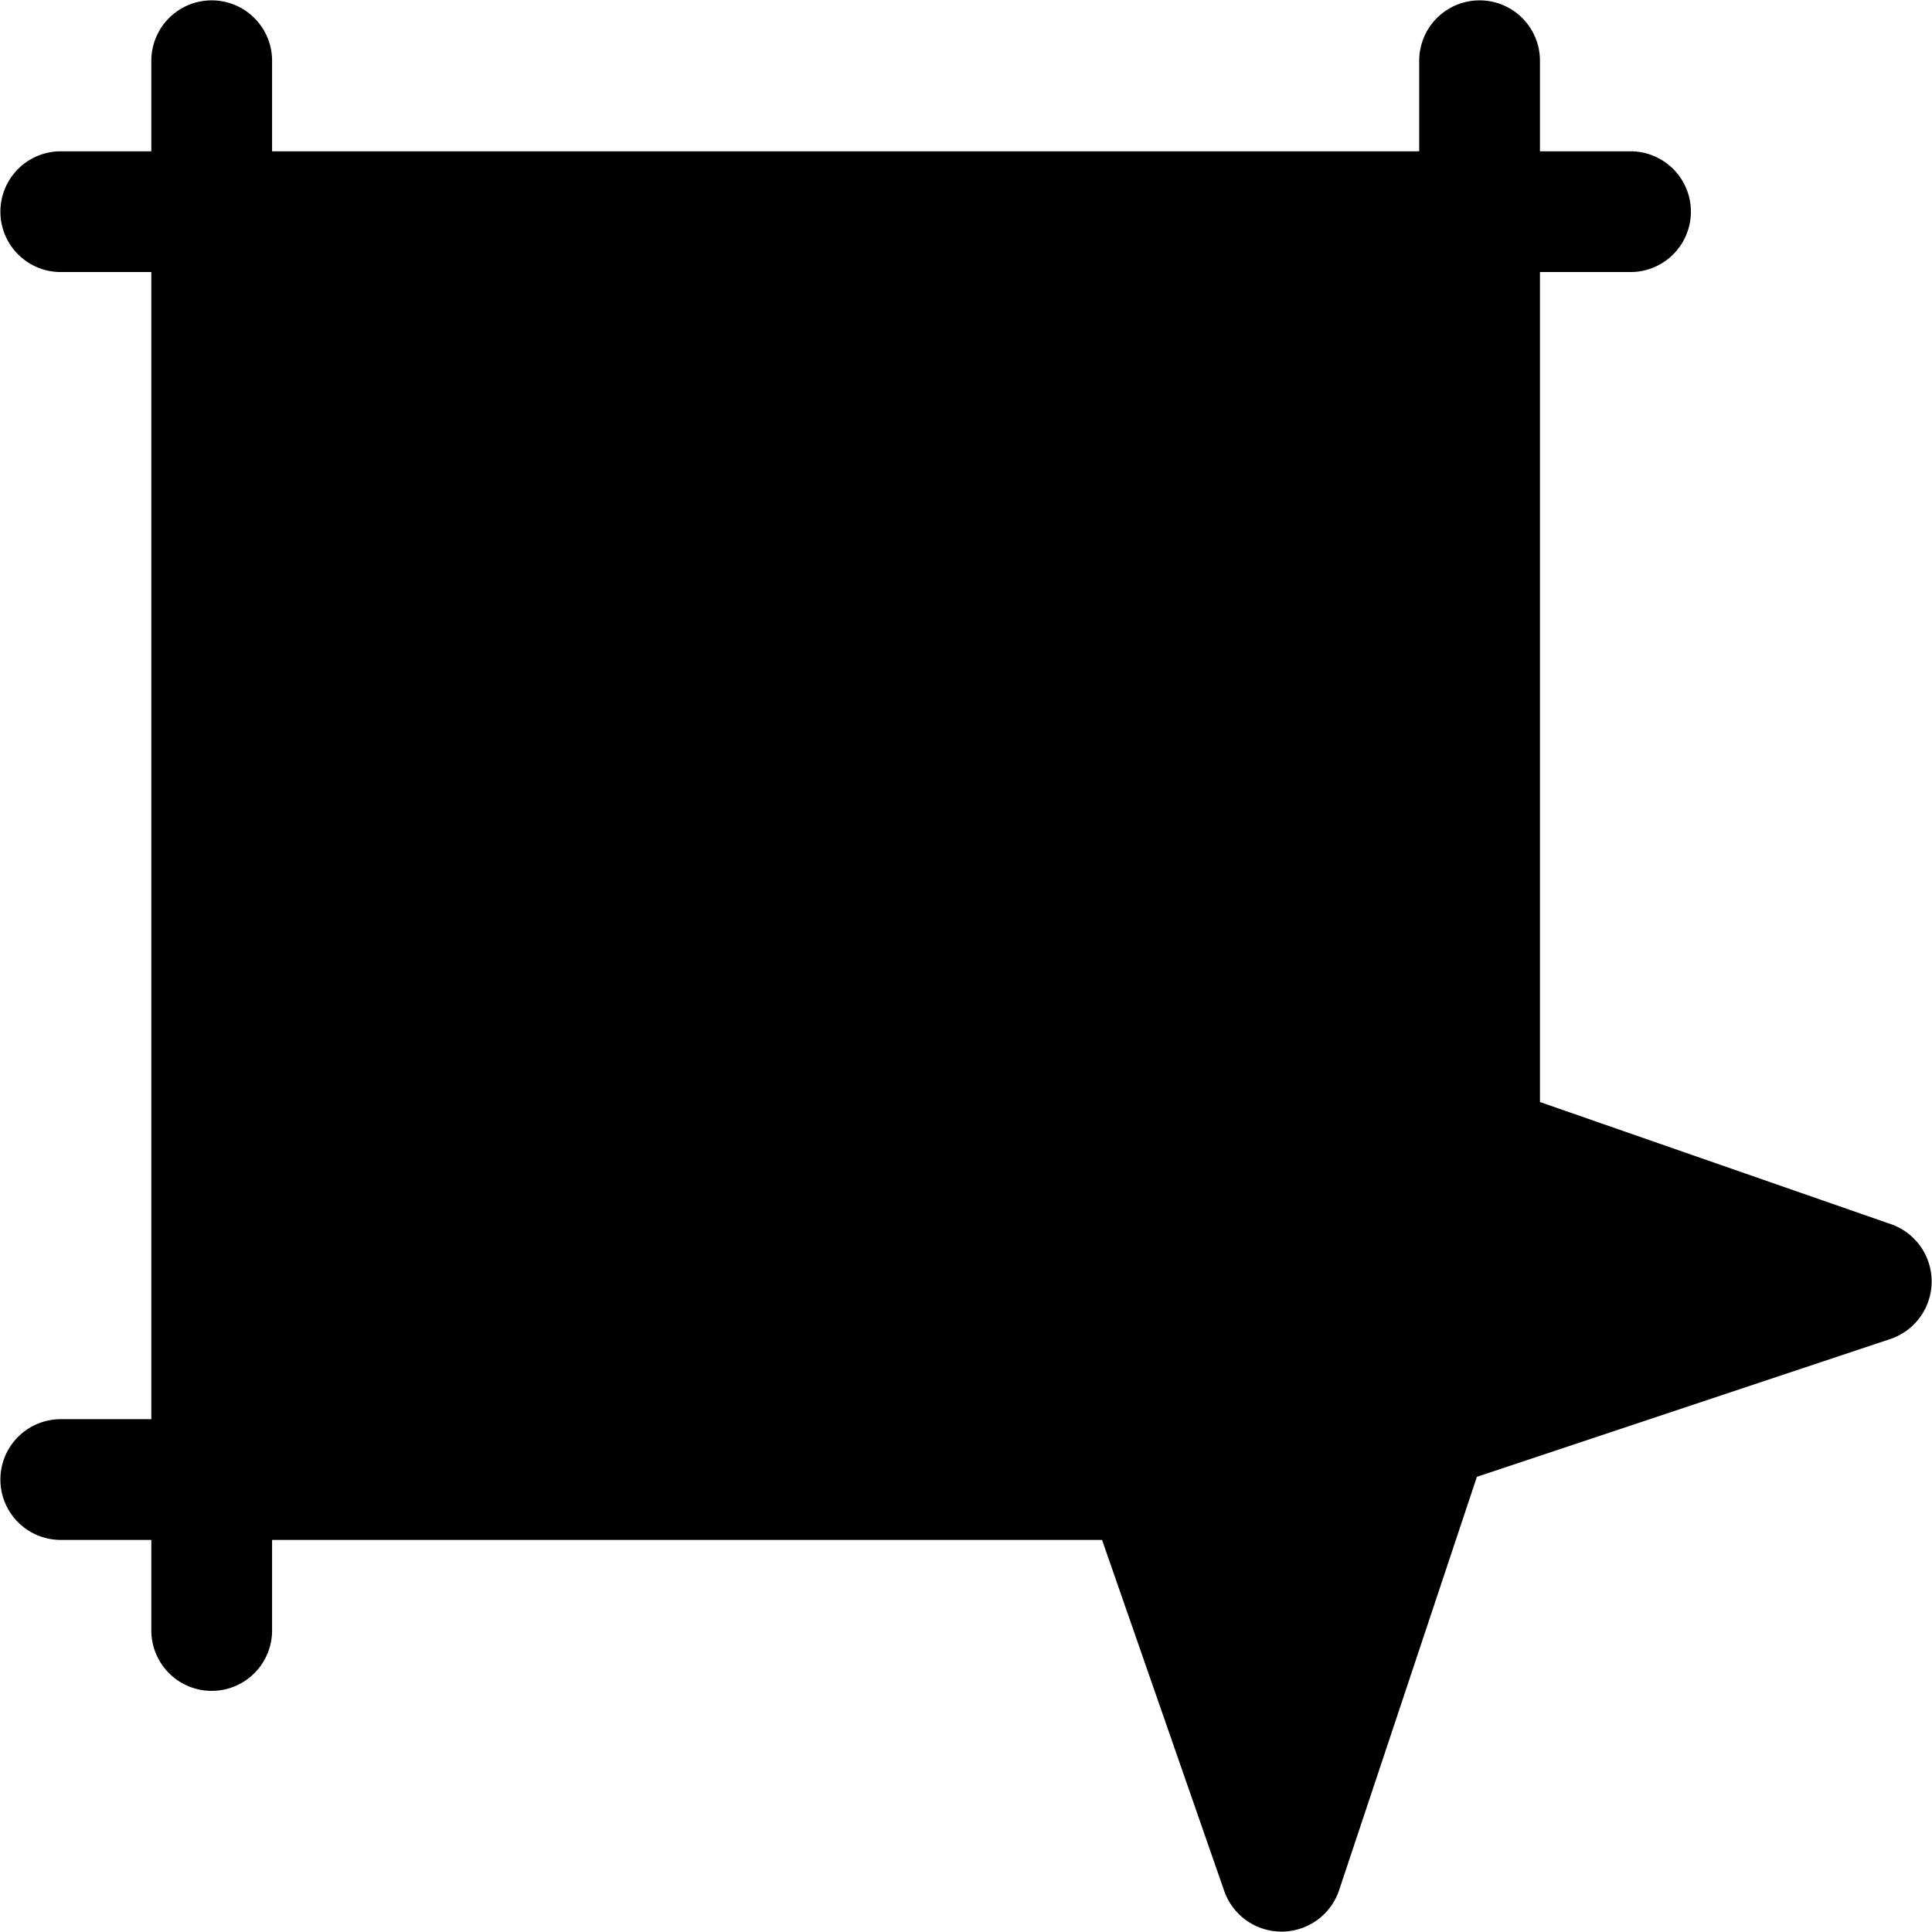
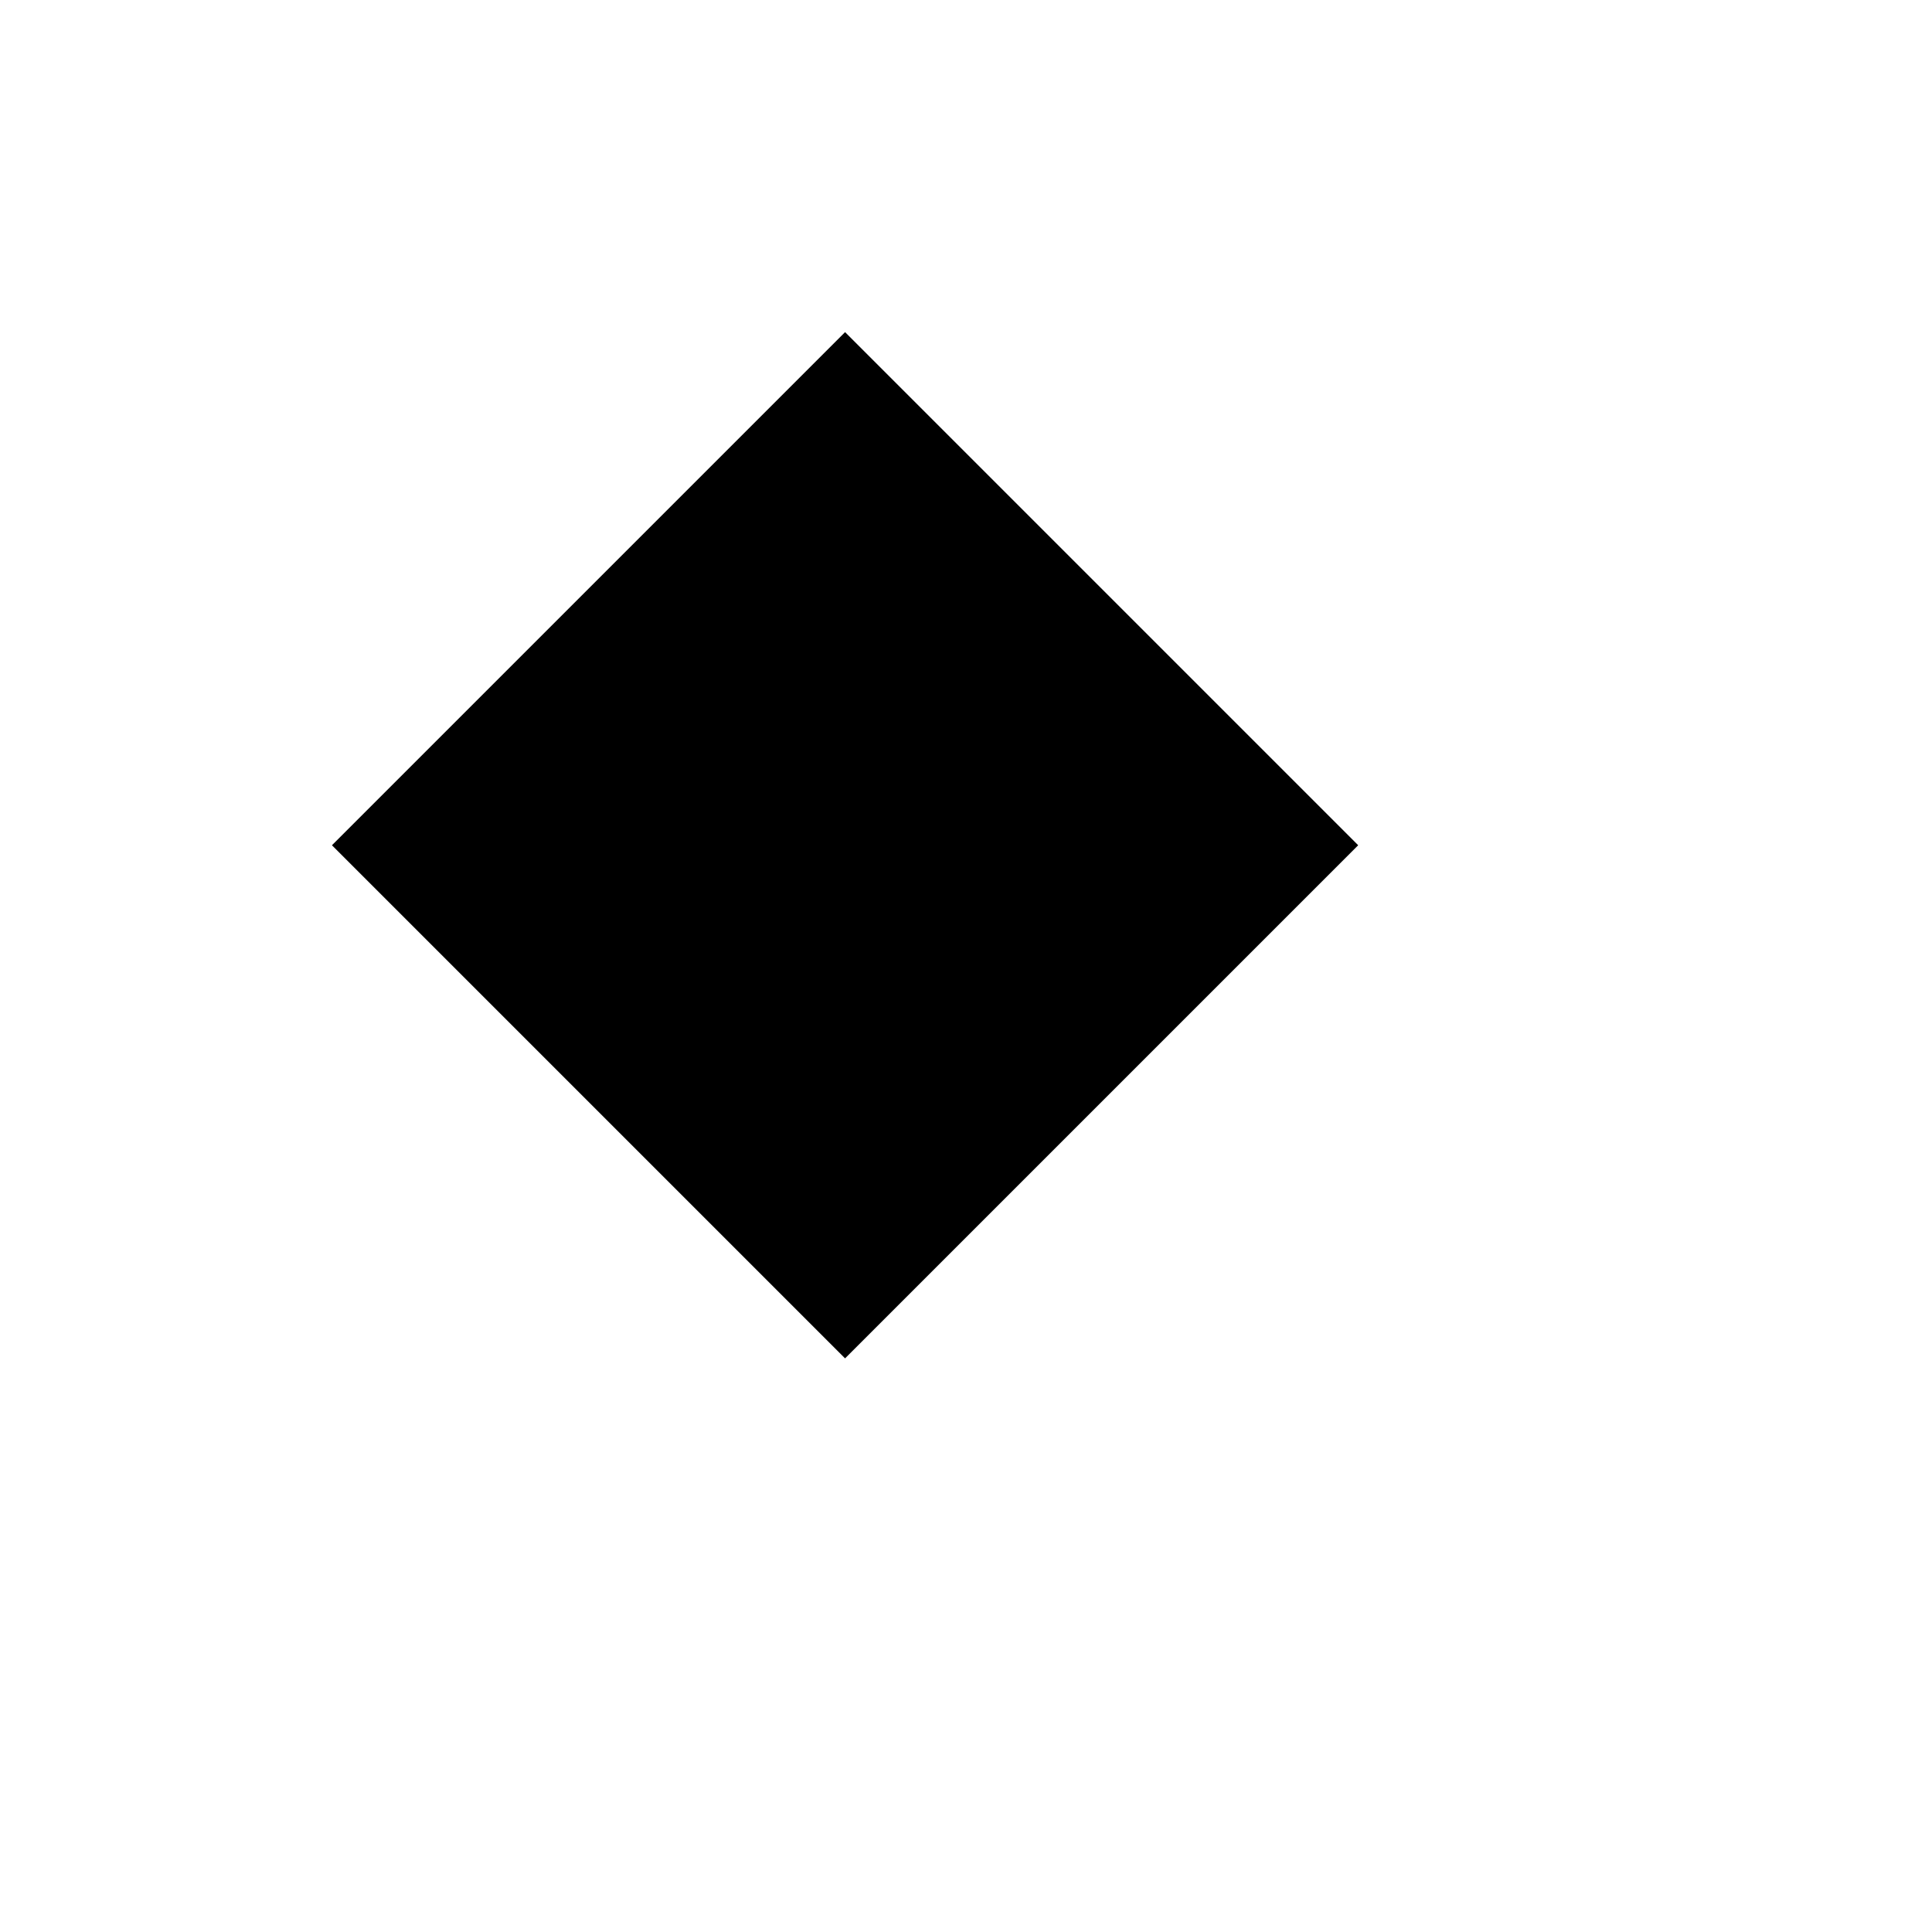
<svg xmlns="http://www.w3.org/2000/svg" id="Layer_1" height="512" viewBox="0 0 64 64" width="512" data-name="Layer 1">
-   <path d="m49 7v39.77l-1.67.56-.56 1.67h-39.77v-42z" fill="hsl(346, 0.0%, 100.0%)" />
  <path d="m15.979 15.979h24.042v24.042h-24.042z" fill="hsl(84, 82.5%, 82.9%)" transform="matrix(.707 -.707 .707 .707 -11.598 28)" />
-   <path d="m61.99 42.44v.01l-12.99 4.32-1.67.56-.56 1.67-4.33 13-4.52-13-5.92-17 17 5.92z" fill="hsl(346, 0.0%, 100.0%)" />
  <circle cx="25.014" cy="27.012" opacity=".1" r="2" />
-   <path d="m49 37.92v-30.92h-42v42h30.92l4.52 13 4.33-13 .56-1.67 1.67-.56 12.99-4.32v-.01zm-41.99 9.09v-38h38v26.1l-4.65-1.62 4.07-4.06a1.956 1.956 0 0 0 .58-1.42 1.933 1.933 0 0 0 -.58-1.41l-17-17a2.004 2.004 0 0 0 -2.83 0l-17 17a2.004 2.004 0 0 0 0 2.83l17 17a1.948 1.948 0 0 0 1.32.58zm4.83-19 14.17-14.17 14.18 14.17-4.03 4.02-5.49-1.91a2.013 2.013 0 0 0 -2.54 2.55l1.91 5.49-4.03 4.02zm14.28 19a1.97 1.97 0 0 0 1.31-.58l4.07-4.07 1.62 4.65zm22.88-3-4.29 1.43a1.992 1.992 0 0 0 -1.26 1.27l-.77 2.29-2.27 6.81-2.37-6.81-4.78-13.74 15.74 5.48 4.81 1.67z" opacity=".1" />
-   <circle cx="27.012" cy="27.012" fill="hsl(346, 0.0%, 100.0%)" r="2" />
-   <path d="m62.67 40.563-11.657-4.057v-27.494h3a2 2 0 0 0 0-4h-3v-3a2 2 0 0 0 -4 0v3h-38v-3a2 2 0 0 0 -4 0v3h-3a2 2 0 0 0 0 4h3v38h-3a2 2 0 0 0 0 4h3v3a2 2 0 0 0 4 0v-3h27.494l4.057 11.657a2.012 2.012 0 0 0 3.786-.025l4.574-13.722 13.722-4.574a2.012 2.012 0 0 0 .024-3.786zm-34.657 6.449h-19v-38h38v26.102l-4.655-1.62 4.069-4.069a2.011 2.011 0 0 0 0-2.828l-17-17a1.999 1.999 0 0 0 -2.828 0l-17 17a1.999 1.999 0 0 0 0 2.828l17 17a1.999 1.999 0 0 0 2.828 0l4.069-4.068 1.62 4.654zm4.657-16.889a2.013 2.013 0 0 0 -2.546 2.546l1.911 5.492-4.023 4.022-14.172-14.171 14.172-14.171 14.172 14.171-4.023 4.022zm14.04 15.321a2.002 2.002 0 0 0 -1.265 1.265l-3.034 9.101-7.15-20.55 20.55 7.151z" fill="hsl(346, 0.0%, 32.9%)" />
</svg>